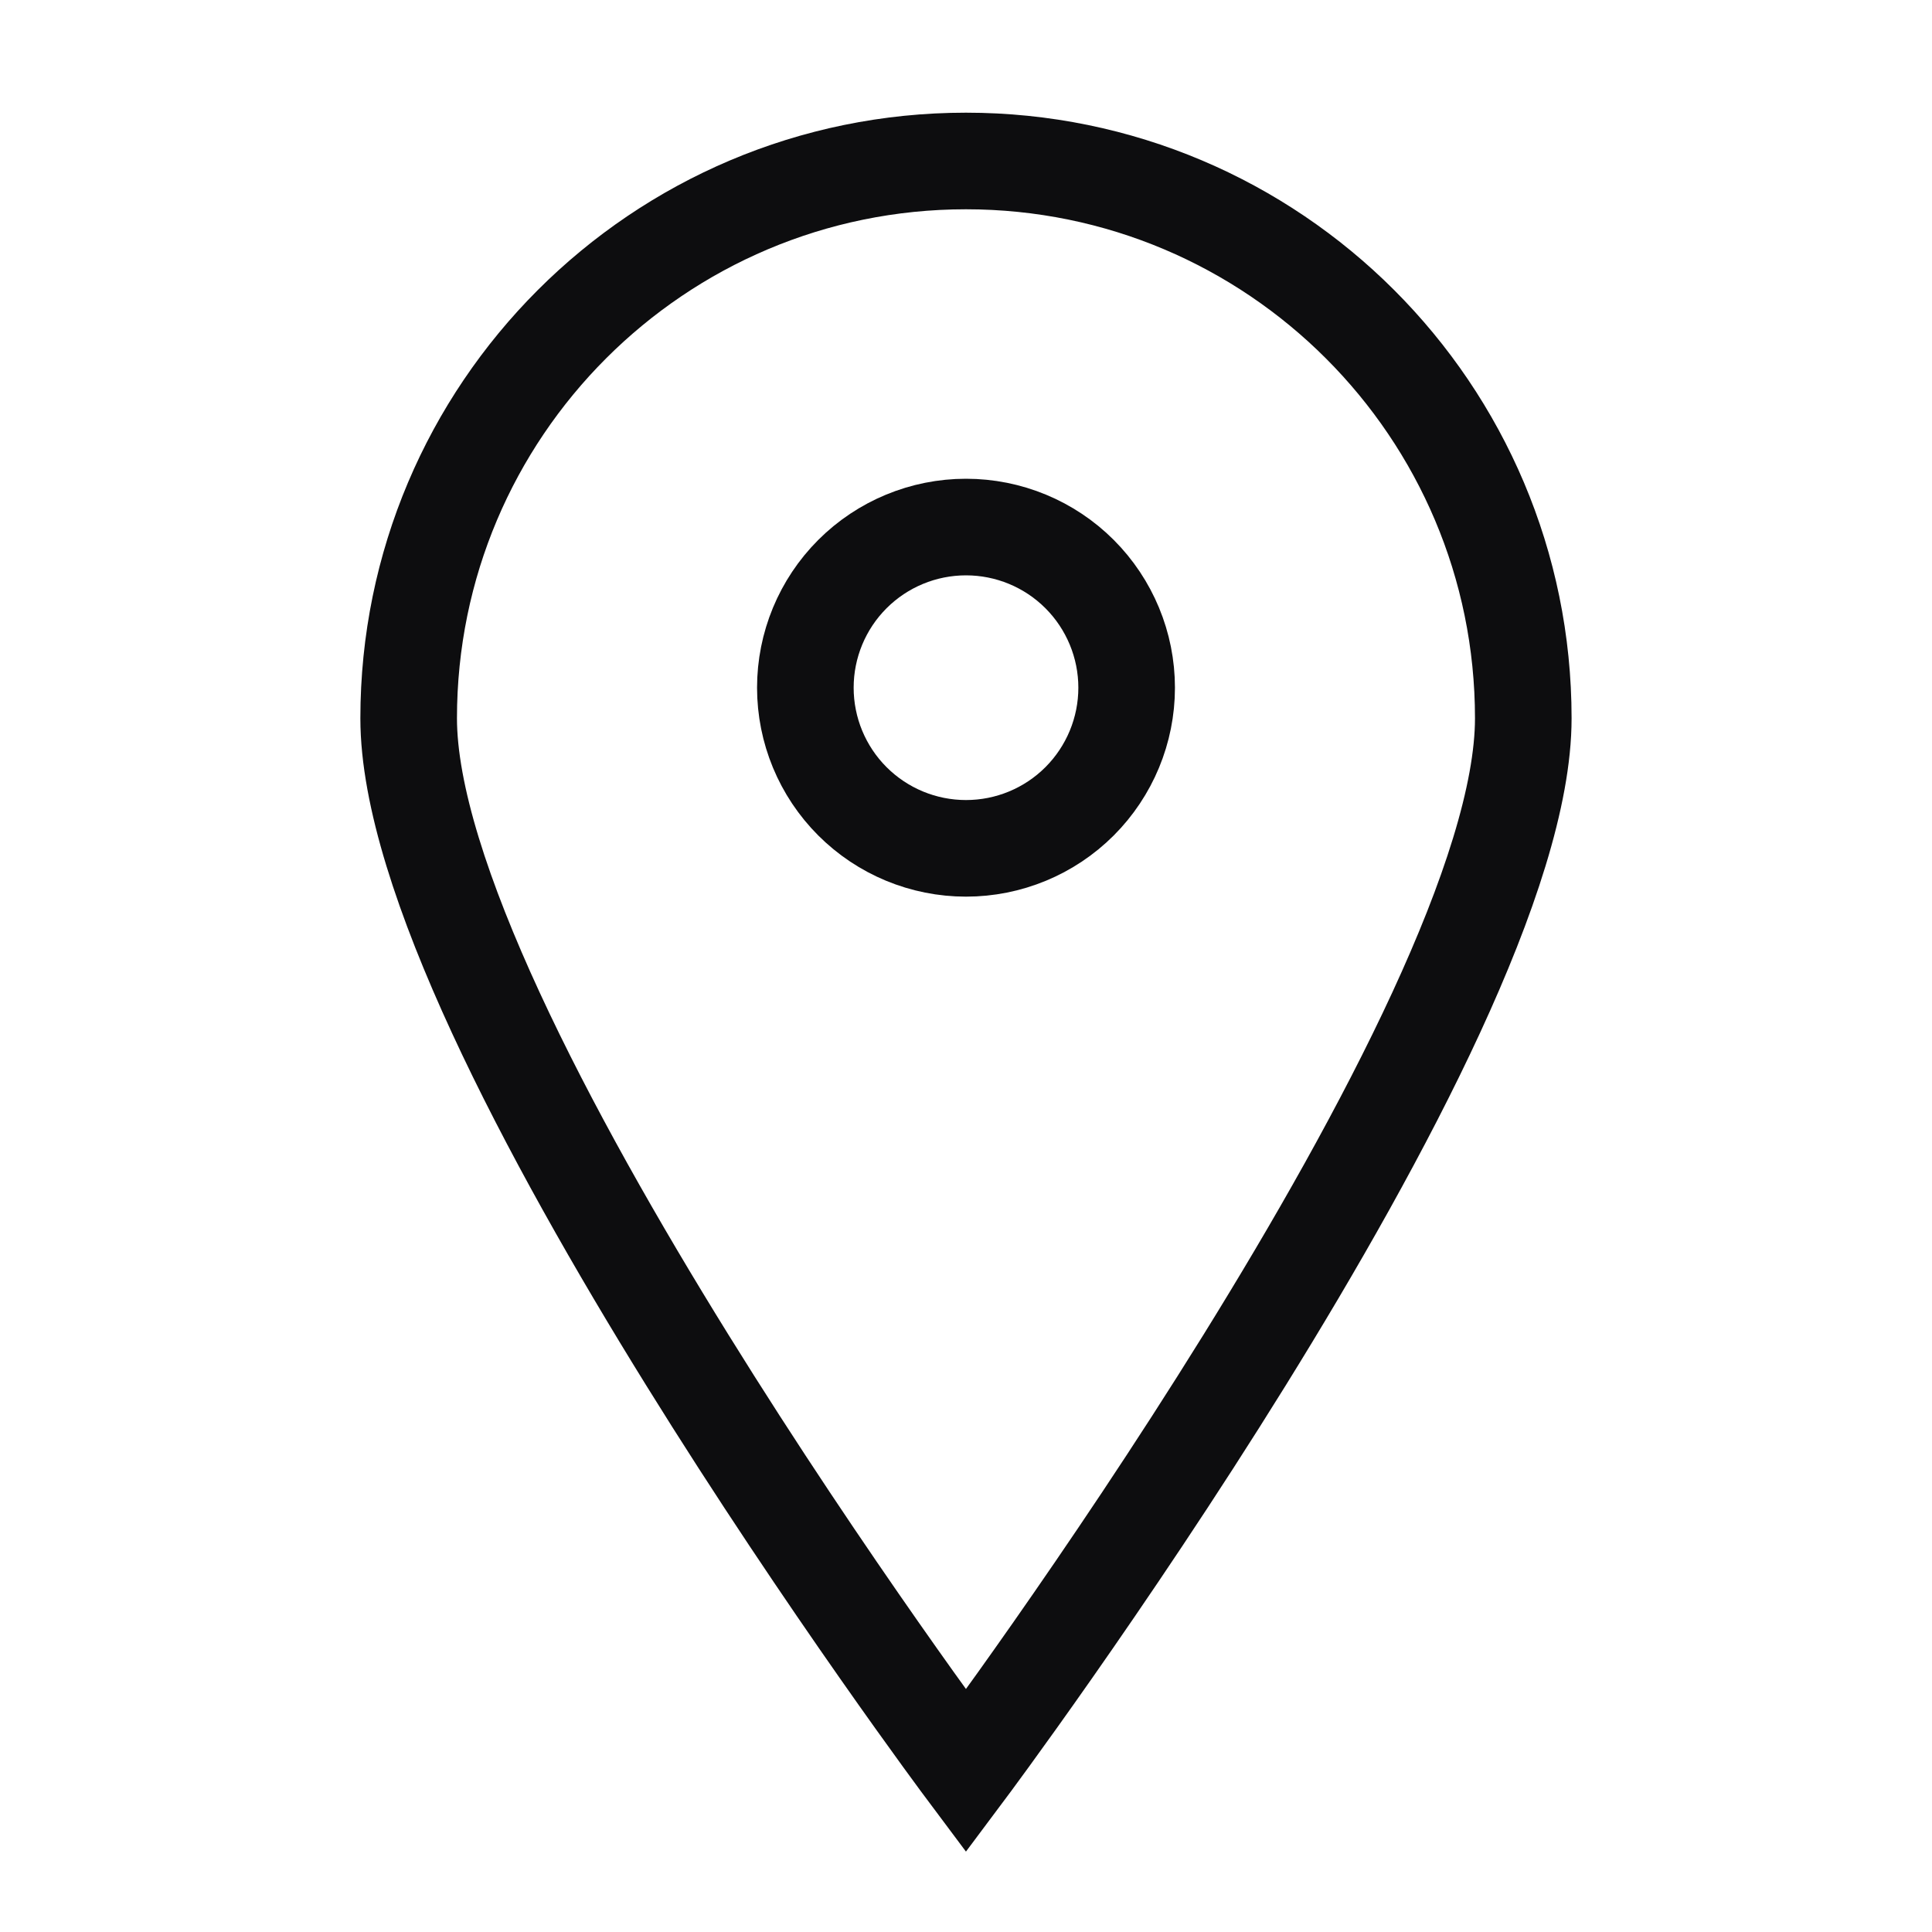
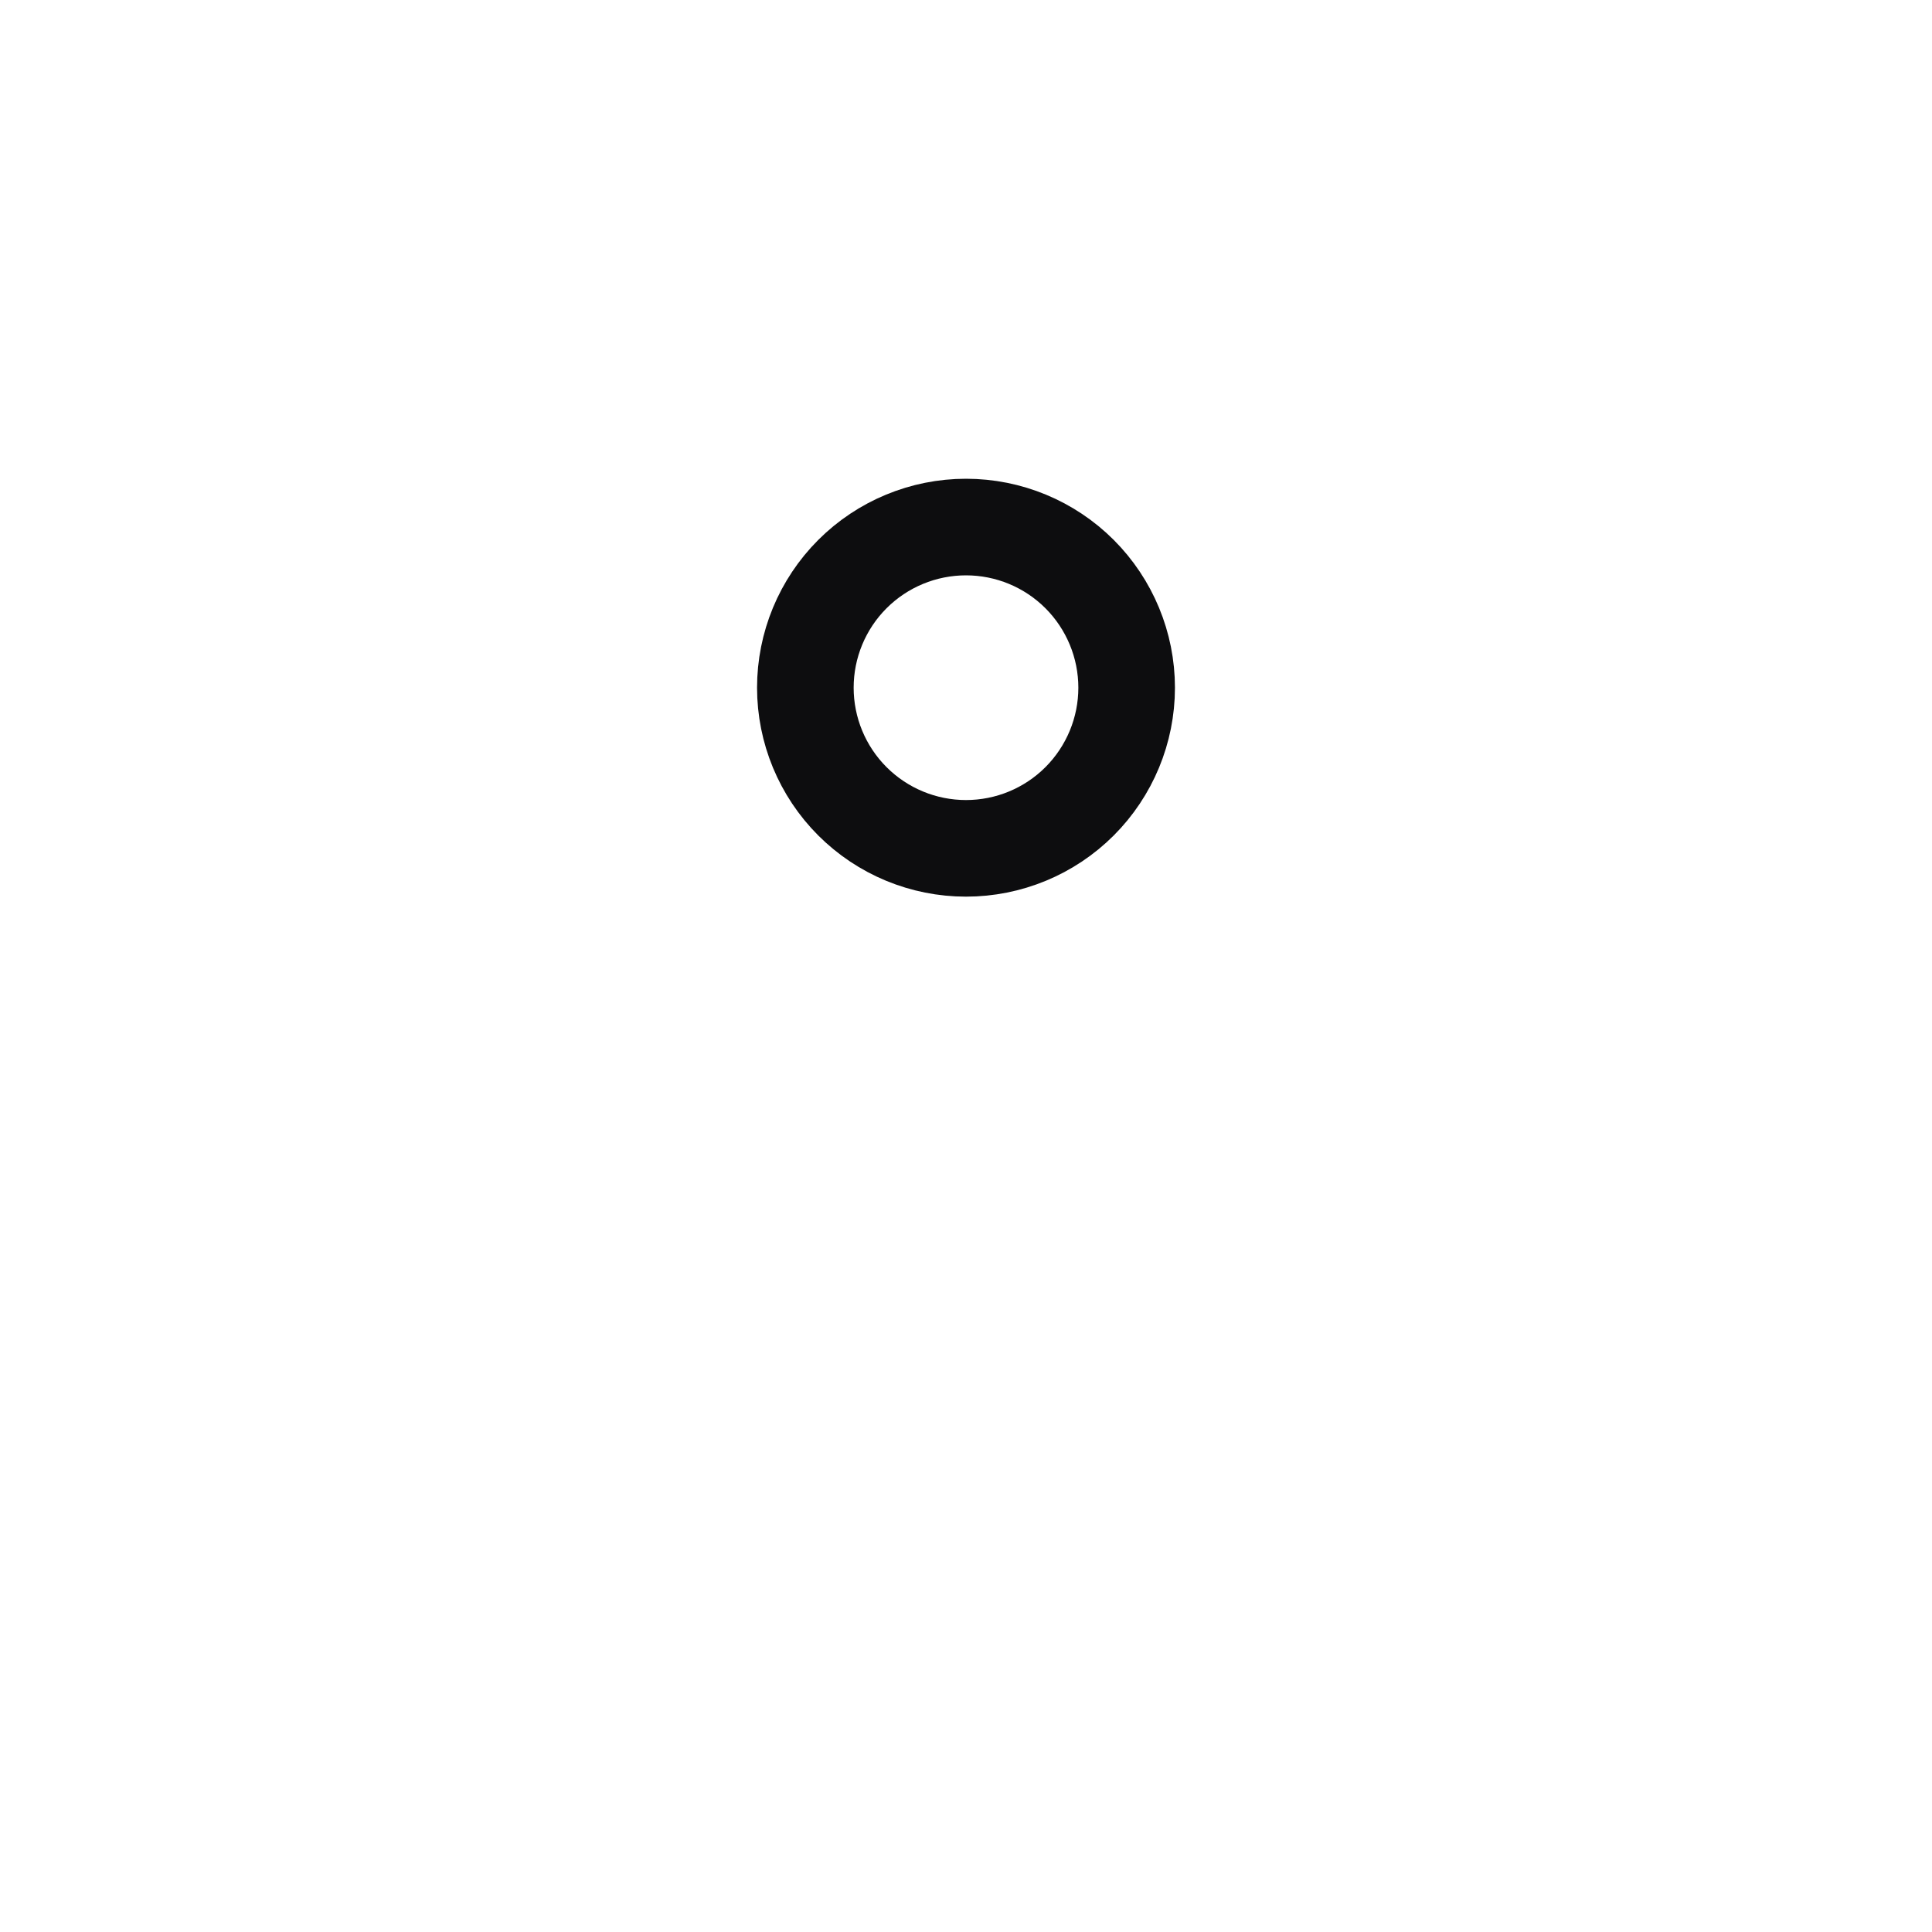
<svg xmlns="http://www.w3.org/2000/svg" width="40" height="40" viewBox="0 0 40 40" fill="none">
  <g clip-path="url(#clip0_12_47277)">
-     <path d="M31.538 14.871C31.538 21.243 19.999 36.666 19.999 36.666C19.999 36.666 8.461 21.243 8.461 14.871C8.461 8.5 13.628 3.333 19.999 3.333C26.371 3.333 31.538 8.5 31.538 14.871Z" stroke="#0D0D0F" stroke-width="2" stroke-linecap="square" />
    <path d="M20 10.912C19.118 10.912 18.272 11.262 17.648 11.886C17.024 12.51 16.674 13.356 16.674 14.238C16.674 15.12 17.024 15.966 17.648 16.59C18.272 17.214 19.118 17.564 20 17.564C20.882 17.564 21.728 17.214 22.352 16.59C22.975 15.966 23.326 15.12 23.326 14.238C23.326 13.356 22.975 12.51 22.352 11.886C21.728 11.262 20.882 10.912 20 10.912V10.912Z" stroke="#0D0D0F" stroke-width="2" stroke-linecap="square" />
  </g>
  <defs>
    <clipPath id="clip0_12_47277">
      <rect width="40" height="40" fill="white" />
    </clipPath>
  </defs>
</svg>